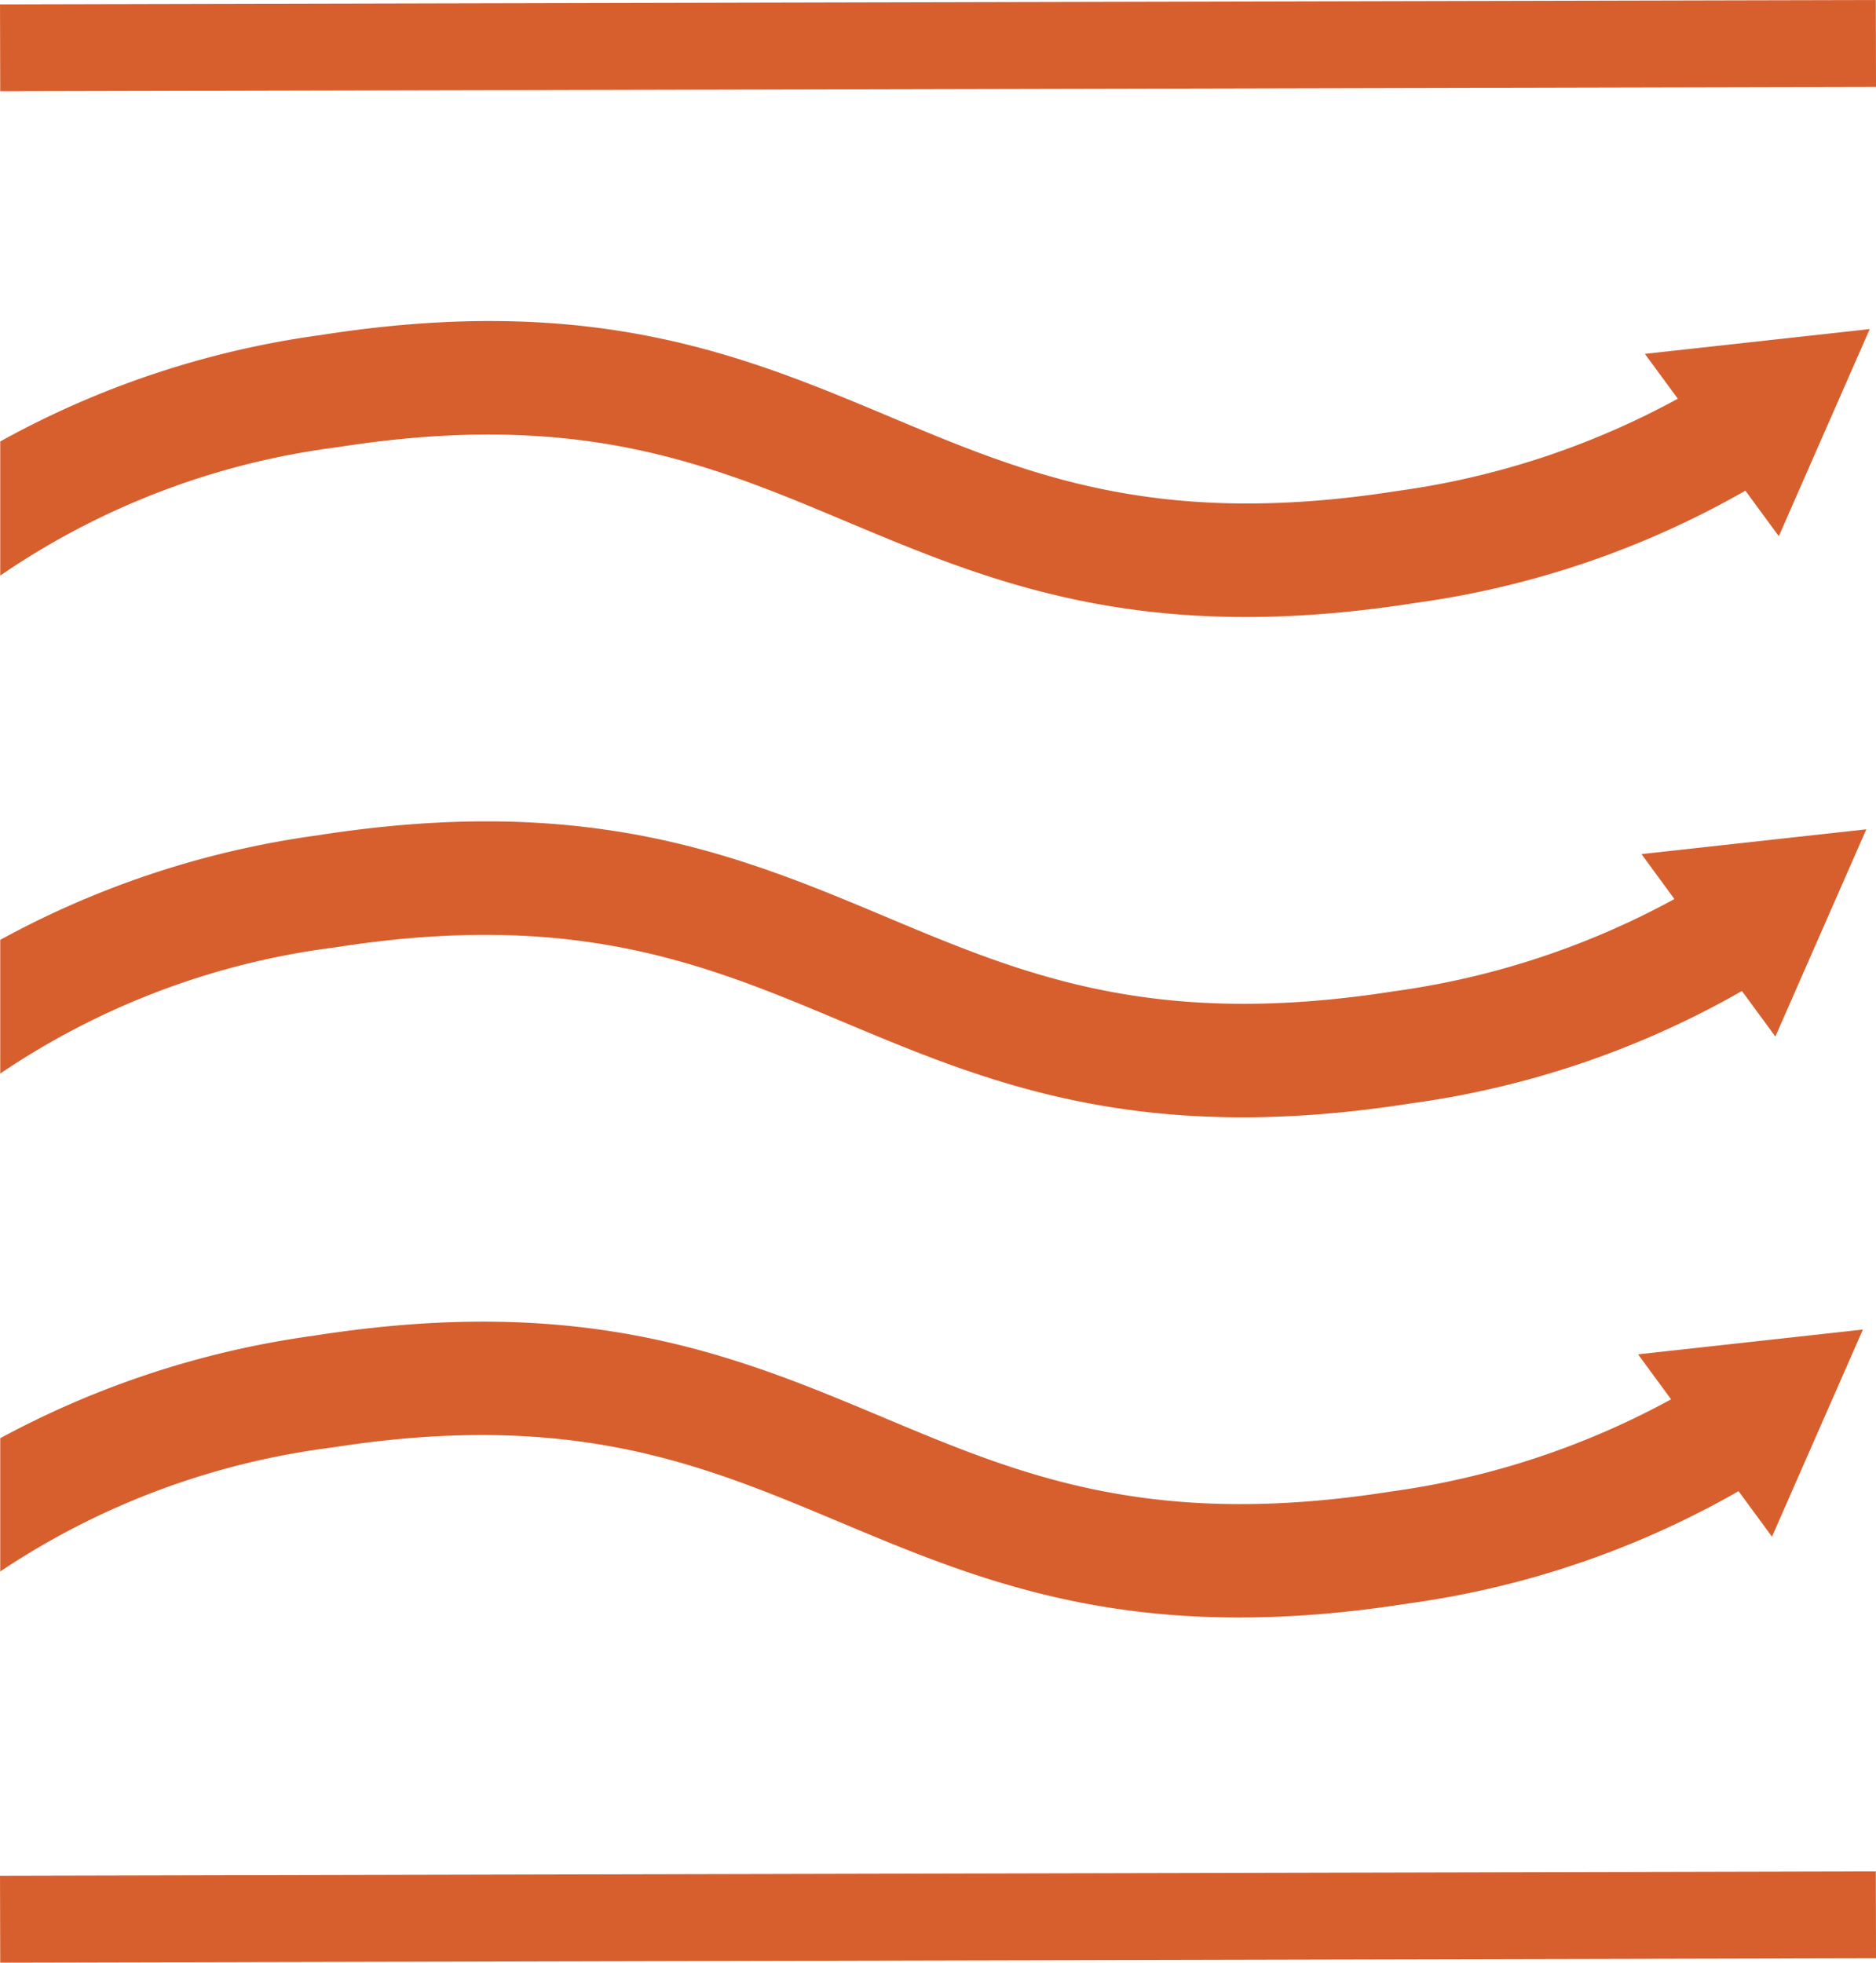
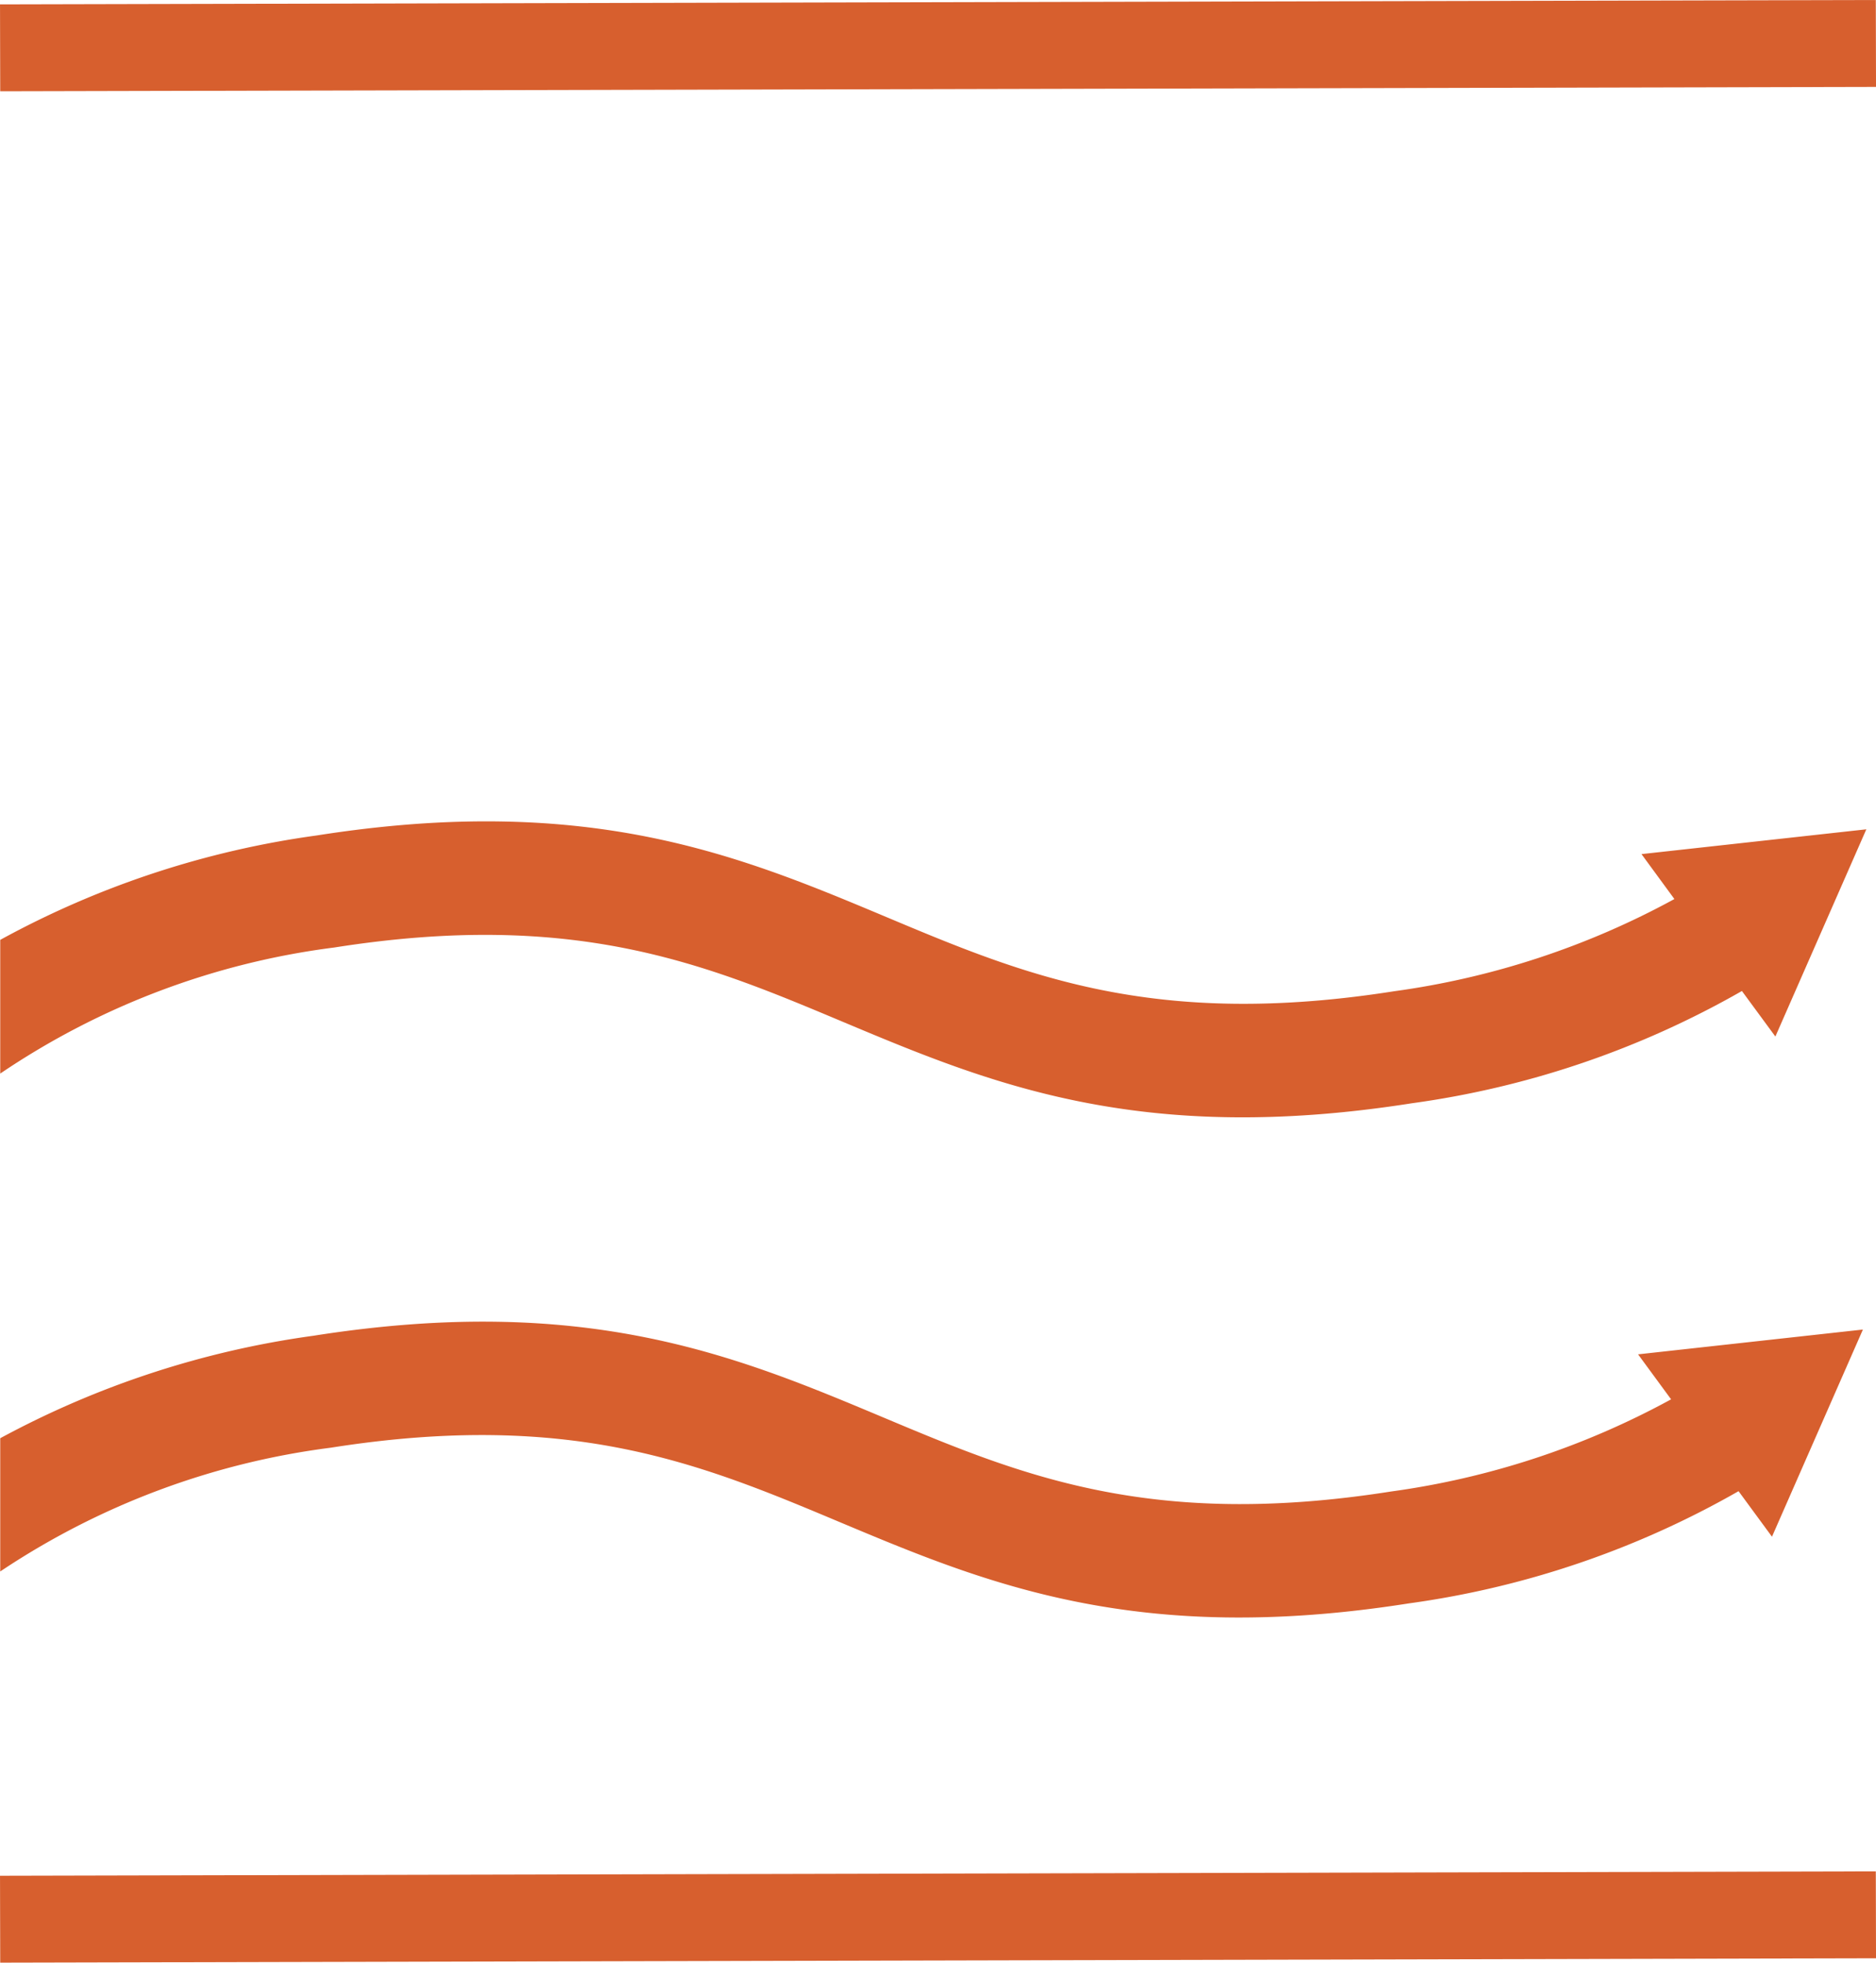
<svg xmlns="http://www.w3.org/2000/svg" width="64.765" height="67.758">
  <g data-name="グループ 42">
    <g data-name="グループ 41">
-       <path fill="#d75f2e" d="M.008 19.872a26.467 26.467 0 0 1 11.654-4.434c8.319-1.311 12.8.569 17.54 2.56 5.037 2.115 10.246 4.3 19.665 2.817a31.583 31.583 0 0 0 11.389-3.875l1.154 1.572 3.139-7.151-7.763.856 1.137 1.548a28.11 28.11 0 0 1-9.666 3.182c-8.319 1.31-12.8-.569-17.539-2.56-5.038-2.115-10.246-4.3-19.665-2.817A31.584 31.584 0 0 0 .008 15.241Z" data-name="パス 448" />
      <path fill="#d75f2e" d="M57.805 31.038a28.11 28.11 0 0 1-9.666 3.182c-8.319 1.31-12.8-.569-17.539-2.56-5.038-2.115-10.246-4.3-19.665-2.817A31.678 31.678 0 0 0 .008 32.448v4.616a26.523 26.523 0 0 1 11.536-4.353c8.319-1.311 12.8.569 17.539 2.56 5.038 2.115 10.246 4.3 19.665 2.817a31.577 31.577 0 0 0 11.388-3.875l1.155 1.572 3.14-7.154-7.762.856Z" data-name="パス 449" />
      <path fill="#d75f2e" d="M57.691 48.31a28.107 28.107 0 0 1-9.666 3.182c-8.319 1.31-12.8-.569-17.539-2.56-5.038-2.115-10.246-4.3-19.665-2.817A31.776 31.776 0 0 0 .008 49.653v4.6a26.577 26.577 0 0 1 11.419-4.274c8.319-1.311 12.8.57 17.54 2.56 5.037 2.115 10.246 4.3 19.665 2.817a31.581 31.581 0 0 0 11.388-3.875l1.154 1.572 3.139-7.152-7.762.856Z" data-name="パス 450" />
      <path fill="none" stroke="#d75f2e" stroke-linejoin="round" stroke-width="3" d="M.004 1.651 64.762 1.5" data-name="線 86" />
      <path fill="none" stroke="#d75f2e" stroke-linejoin="round" stroke-width="3" d="m.004 66.258 64.758-.151" data-name="線 87" />
    </g>
  </g>
</svg>